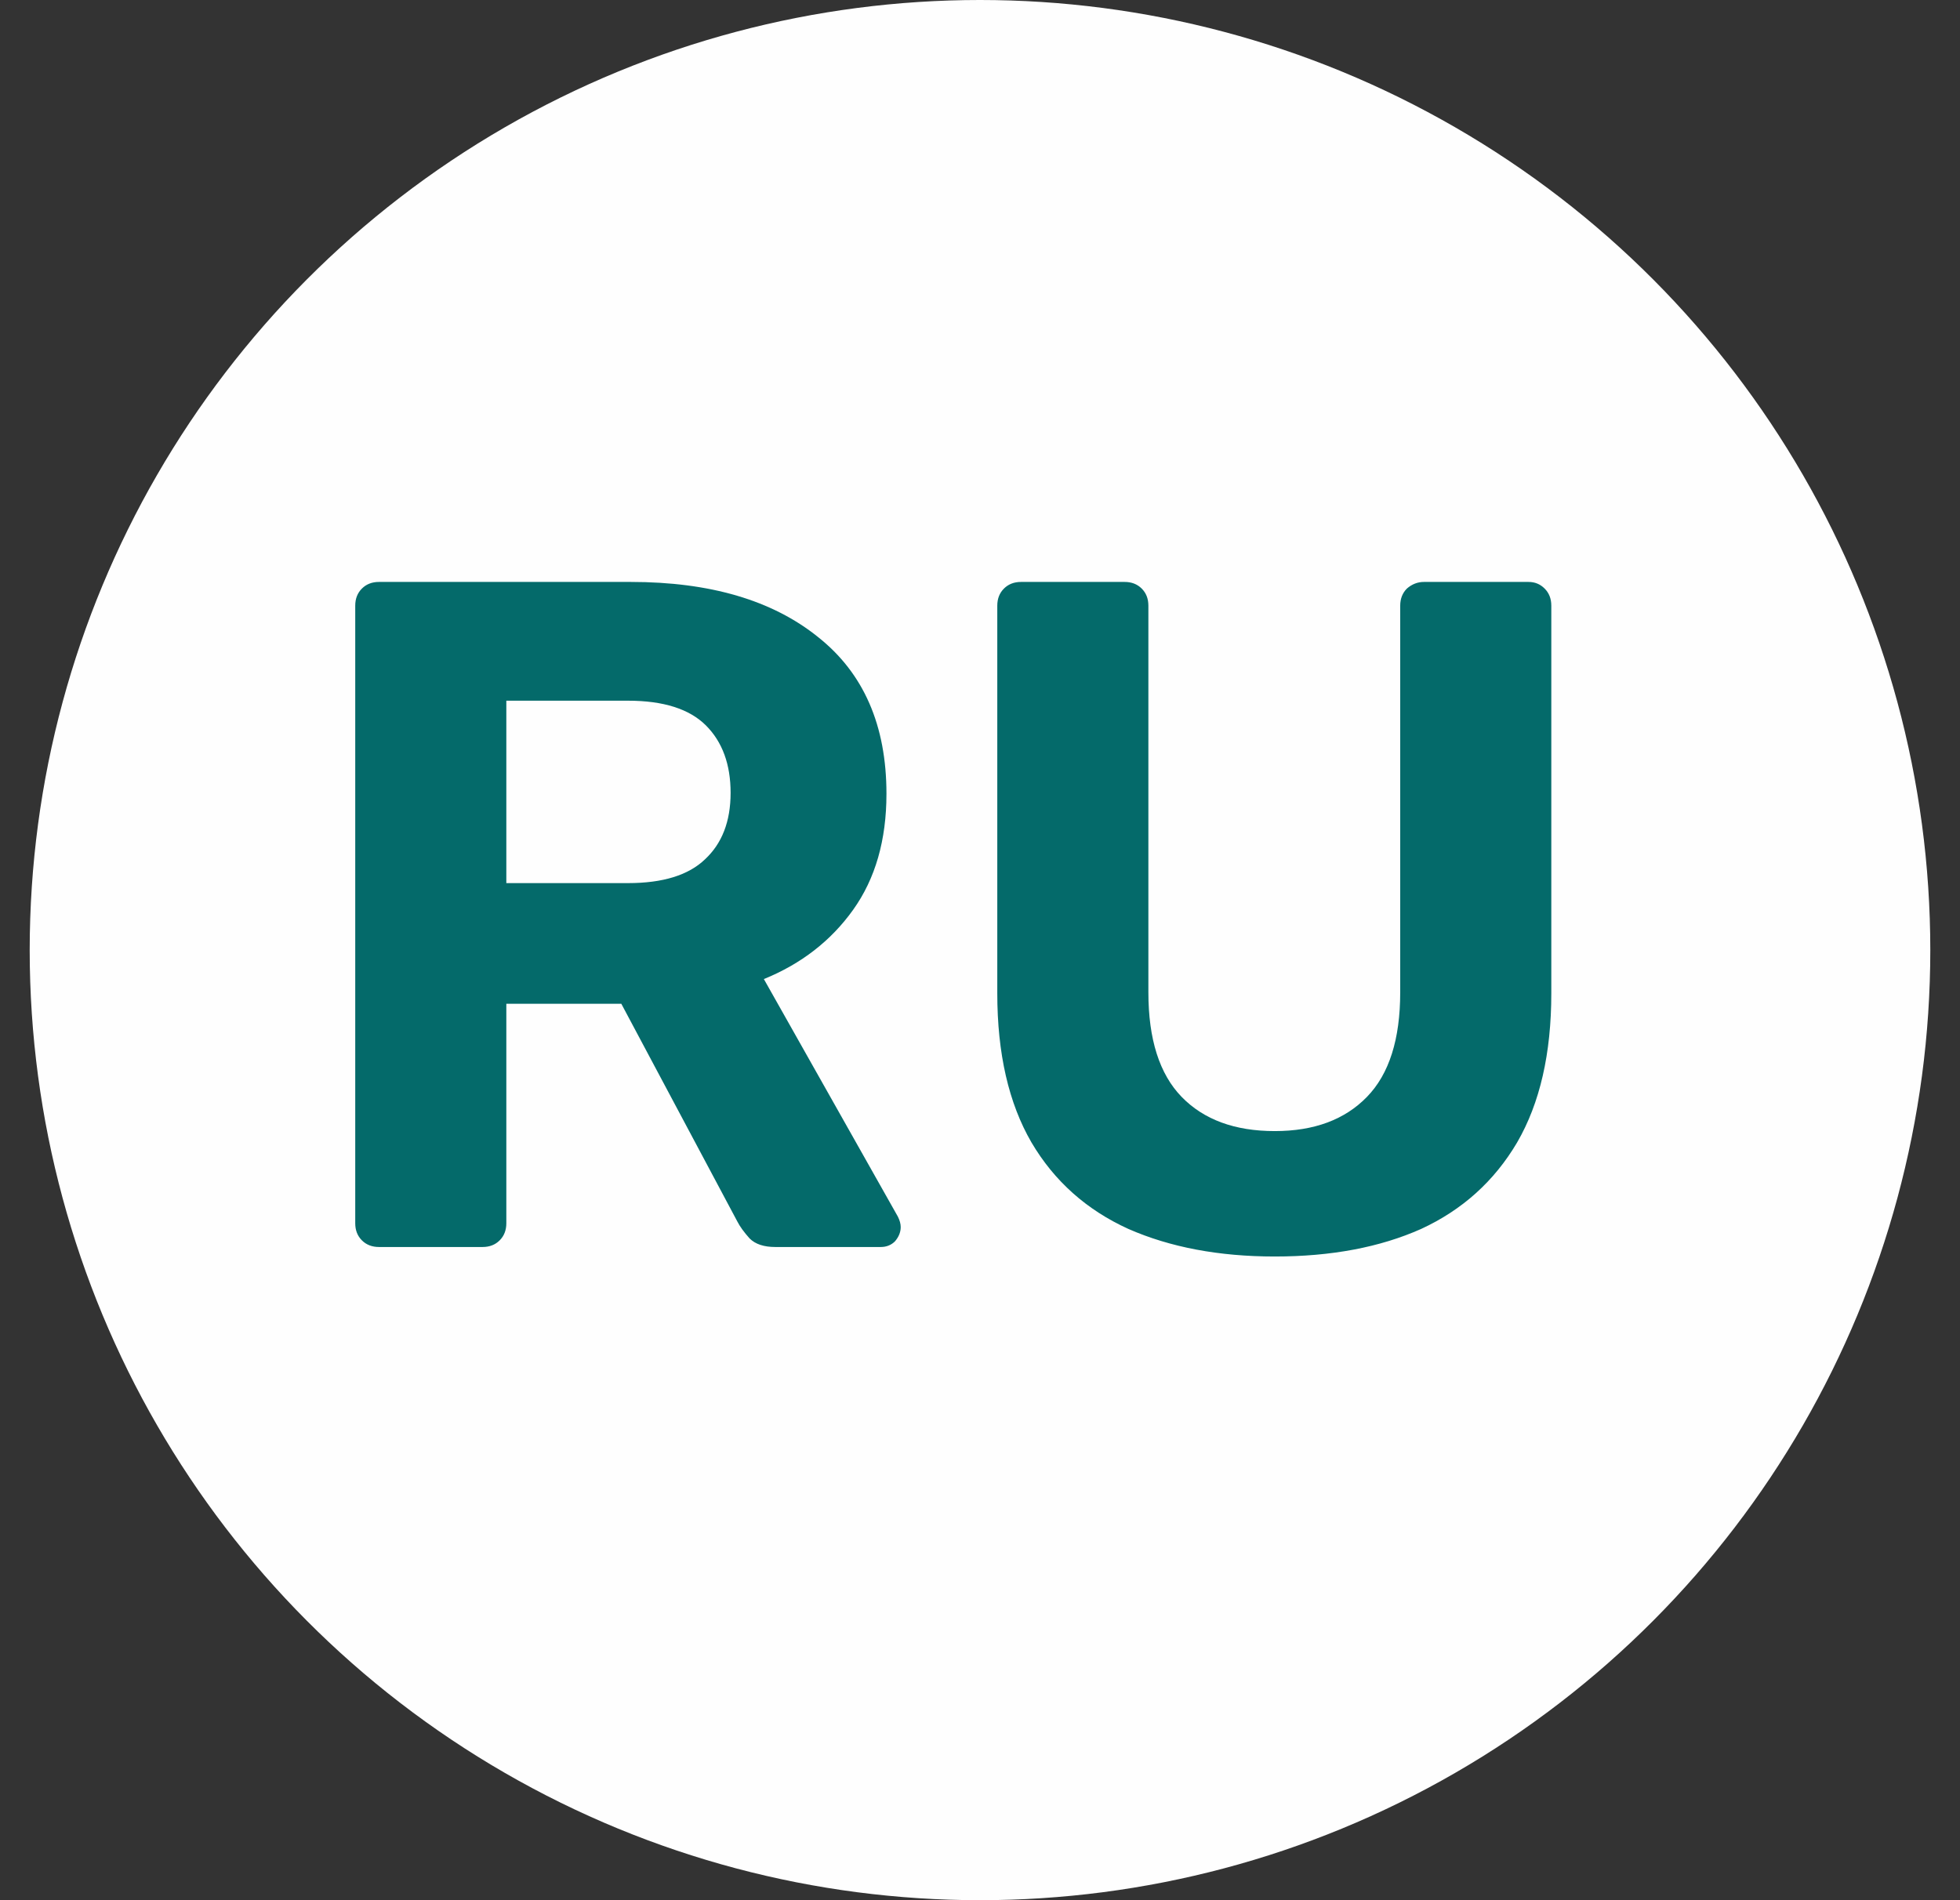
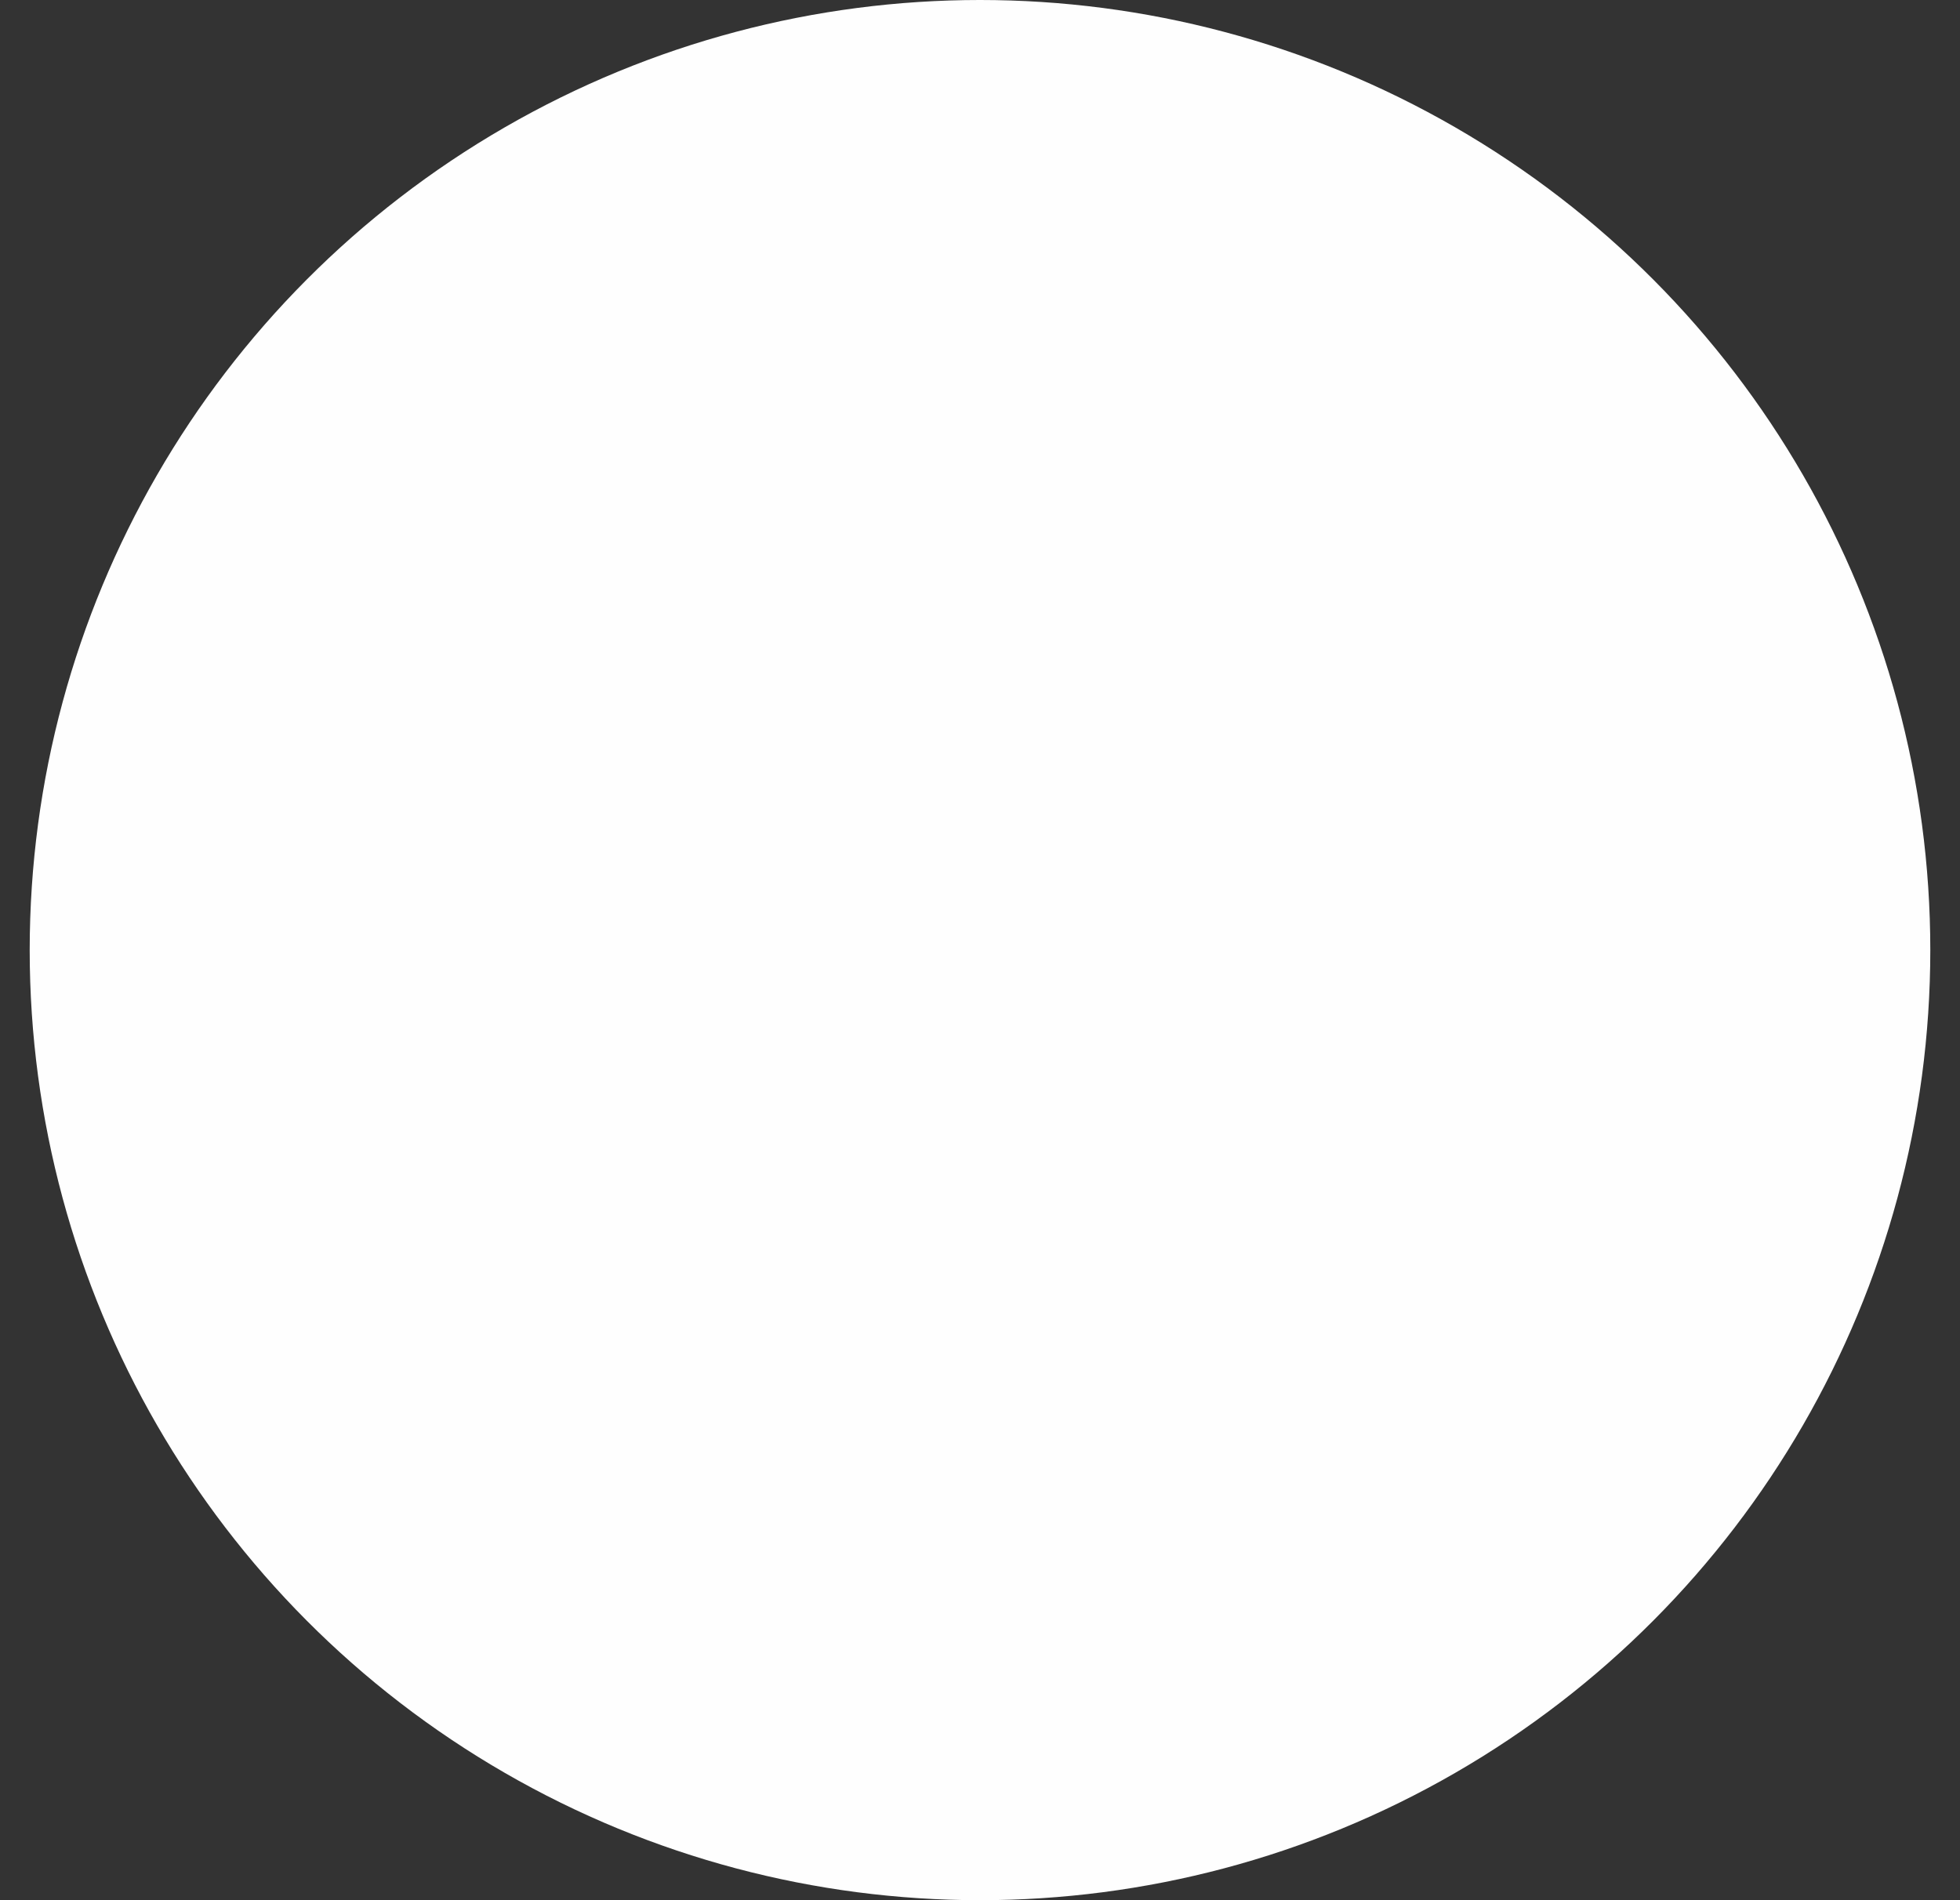
<svg xmlns="http://www.w3.org/2000/svg" width="33" height="32" viewBox="0 0 33 32" fill="none">
  <rect x="0" y="0" width="33" height="32" fill="#333333" stroke="none" />
  <circle cx="16.5" cy="16" r="16" fill="#FEFEFE" />
-   <path d="M6.381 21C6.264 21 6.168 20.963 6.093 20.888C6.018 20.813 5.981 20.717 5.981 20.6V10.2C5.981 10.083 6.018 9.987 6.093 9.912C6.168 9.837 6.264 9.8 6.381 9.8H10.621C11.954 9.8 13.005 10.109 13.773 10.728C14.541 11.336 14.925 12.216 14.925 13.368C14.925 14.147 14.738 14.797 14.365 15.32C13.992 15.843 13.49 16.232 12.861 16.488L15.117 20.488C15.149 20.552 15.165 20.611 15.165 20.664C15.165 20.749 15.133 20.829 15.069 20.904C15.005 20.968 14.925 21 14.829 21H13.053C12.861 21 12.717 20.952 12.621 20.856C12.525 20.749 12.456 20.653 12.413 20.568L10.461 16.904H8.525V20.6C8.525 20.717 8.488 20.813 8.413 20.888C8.338 20.963 8.242 21 8.125 21H6.381ZM8.525 14.872H10.573C11.159 14.872 11.591 14.739 11.869 14.472C12.157 14.205 12.301 13.832 12.301 13.352C12.301 12.872 12.162 12.493 11.885 12.216C11.607 11.939 11.17 11.8 10.573 11.8H8.525V14.872ZM21.463 21.16C20.524 21.16 19.703 21.005 18.999 20.696C18.295 20.376 17.751 19.891 17.367 19.24C16.983 18.579 16.791 17.741 16.791 16.728V10.2C16.791 10.083 16.828 9.987 16.903 9.912C16.978 9.837 17.074 9.8 17.191 9.8H18.935C19.052 9.8 19.148 9.837 19.223 9.912C19.298 9.987 19.335 10.083 19.335 10.2V16.712C19.335 17.501 19.522 18.088 19.895 18.472C20.268 18.856 20.791 19.048 21.463 19.048C22.125 19.048 22.642 18.856 23.015 18.472C23.389 18.088 23.575 17.501 23.575 16.712V10.2C23.575 10.083 23.613 9.987 23.687 9.912C23.773 9.837 23.869 9.8 23.975 9.8H25.735C25.842 9.8 25.933 9.837 26.007 9.912C26.082 9.987 26.119 10.083 26.119 10.2V16.728C26.119 17.741 25.927 18.579 25.543 19.24C25.159 19.891 24.62 20.376 23.927 20.696C23.234 21.005 22.413 21.16 21.463 21.16Z" fill="#046A6A" />
</svg>